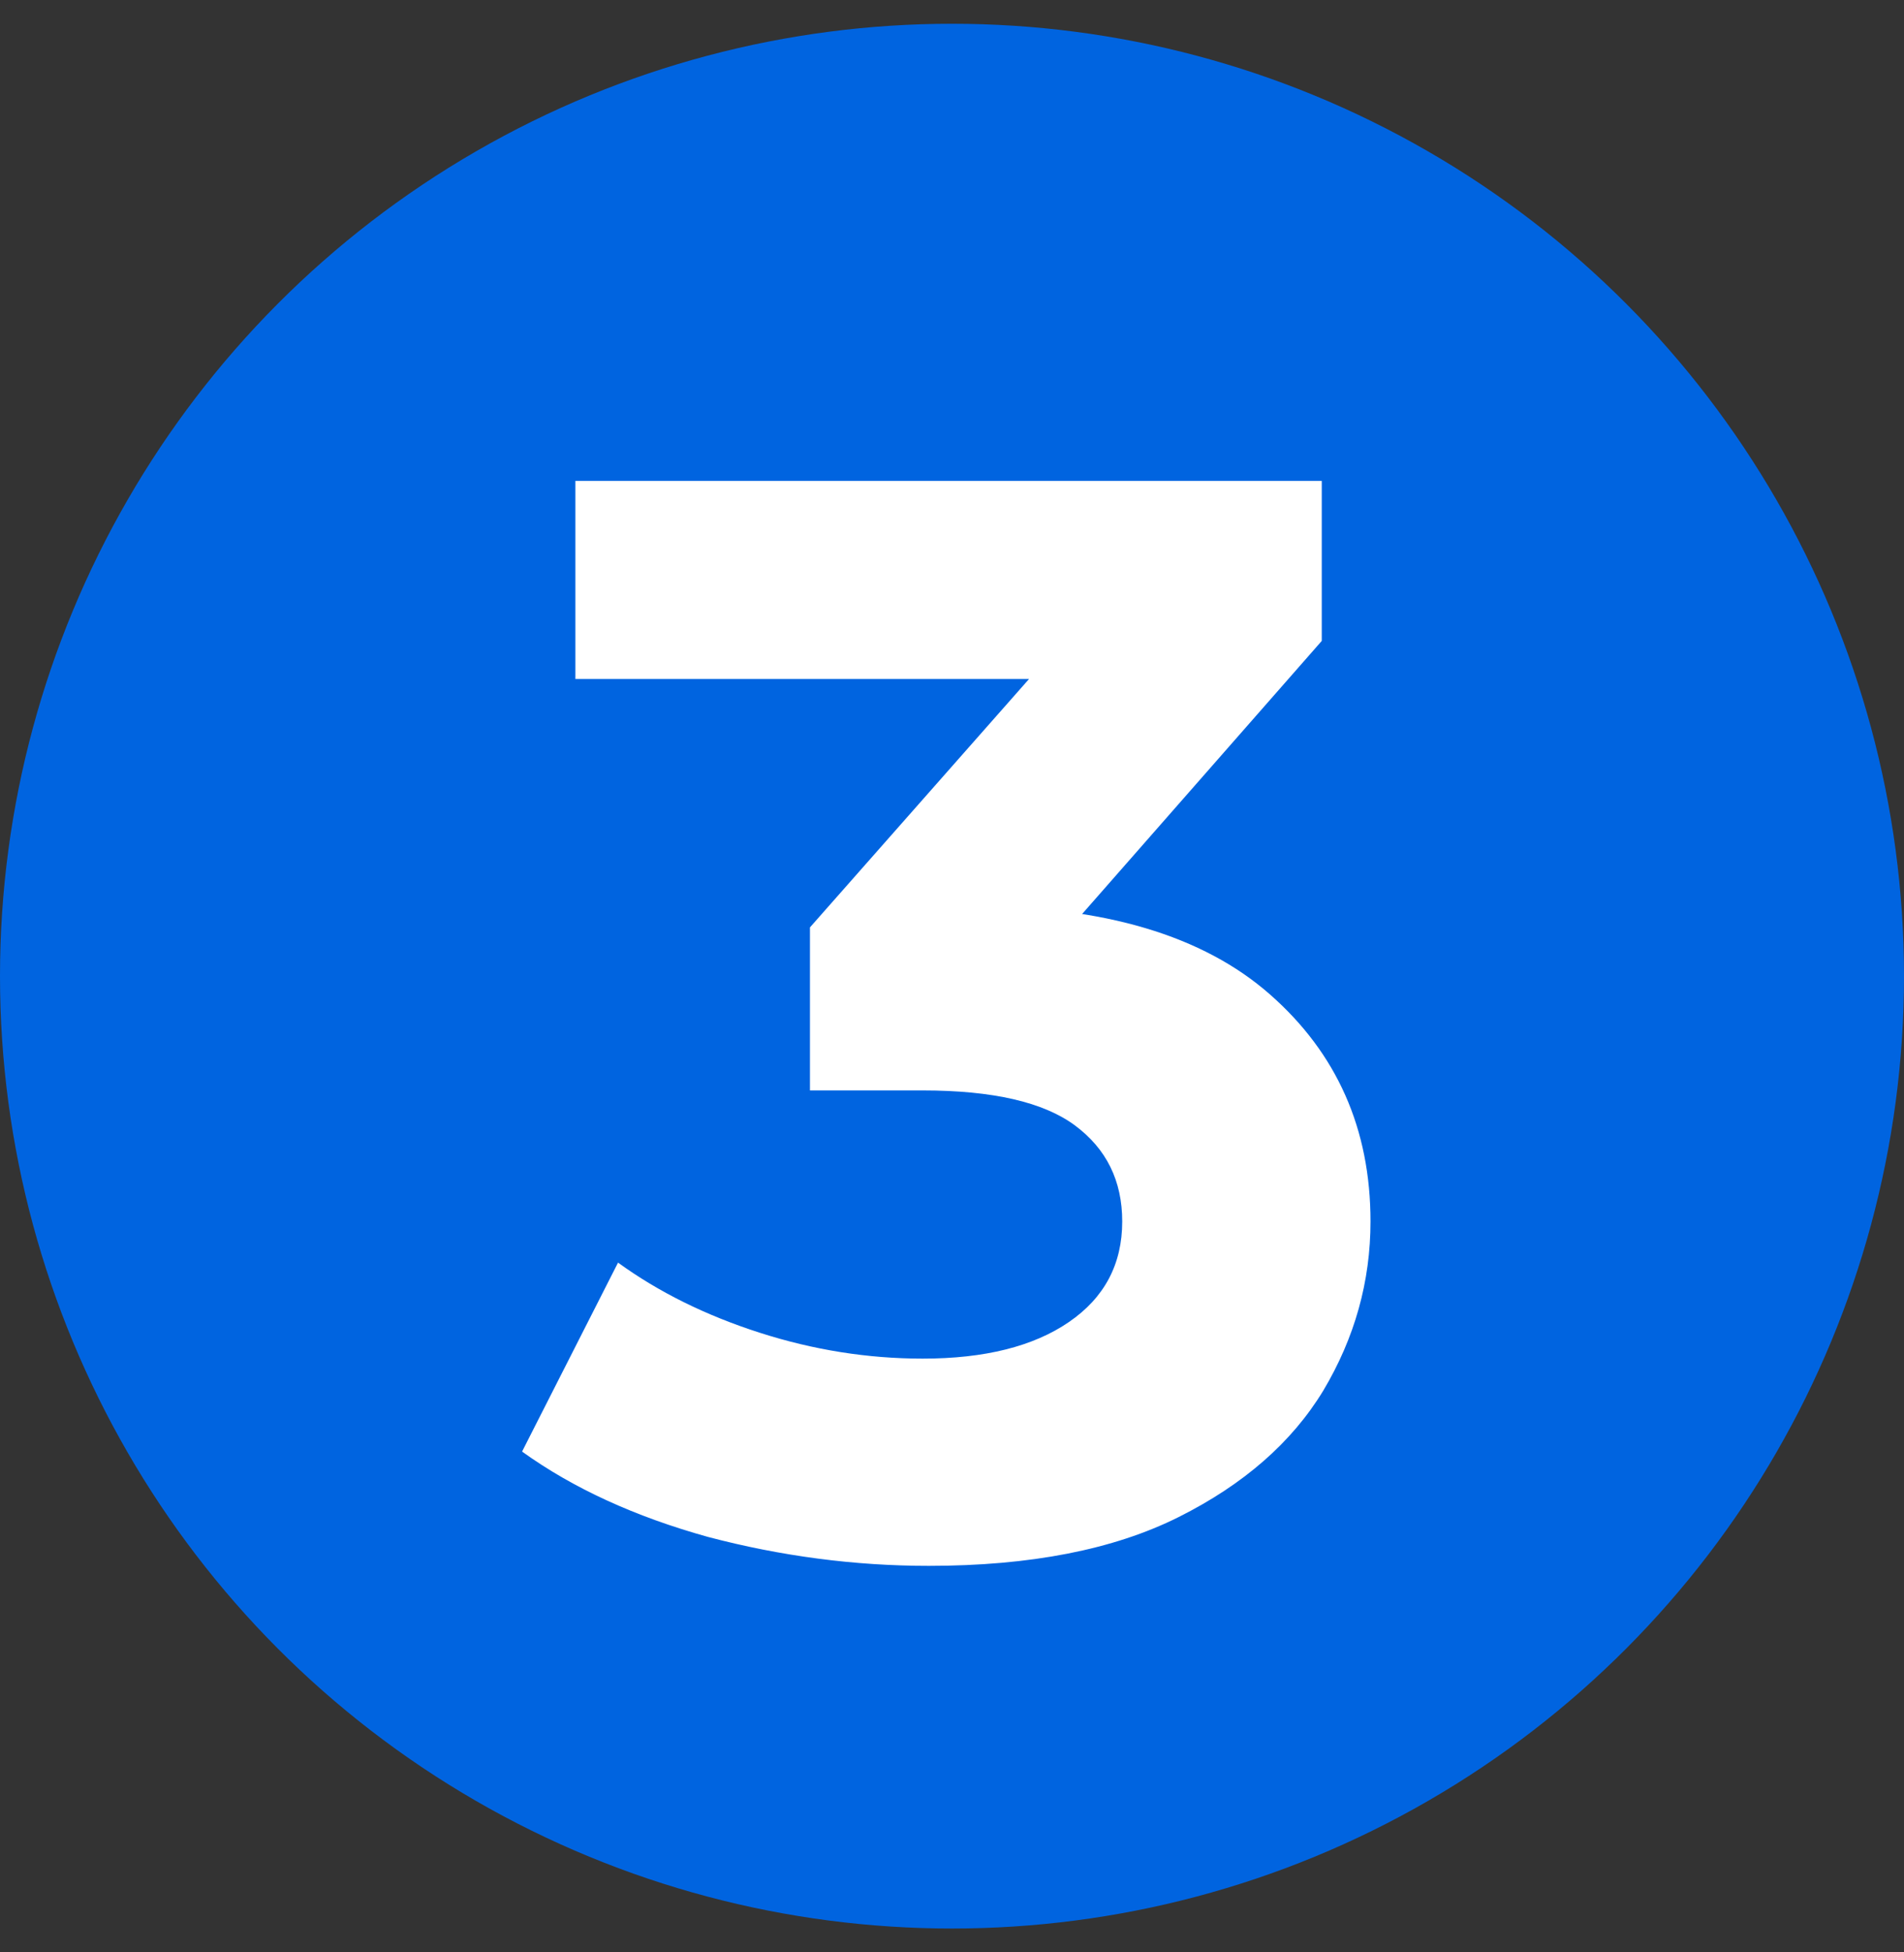
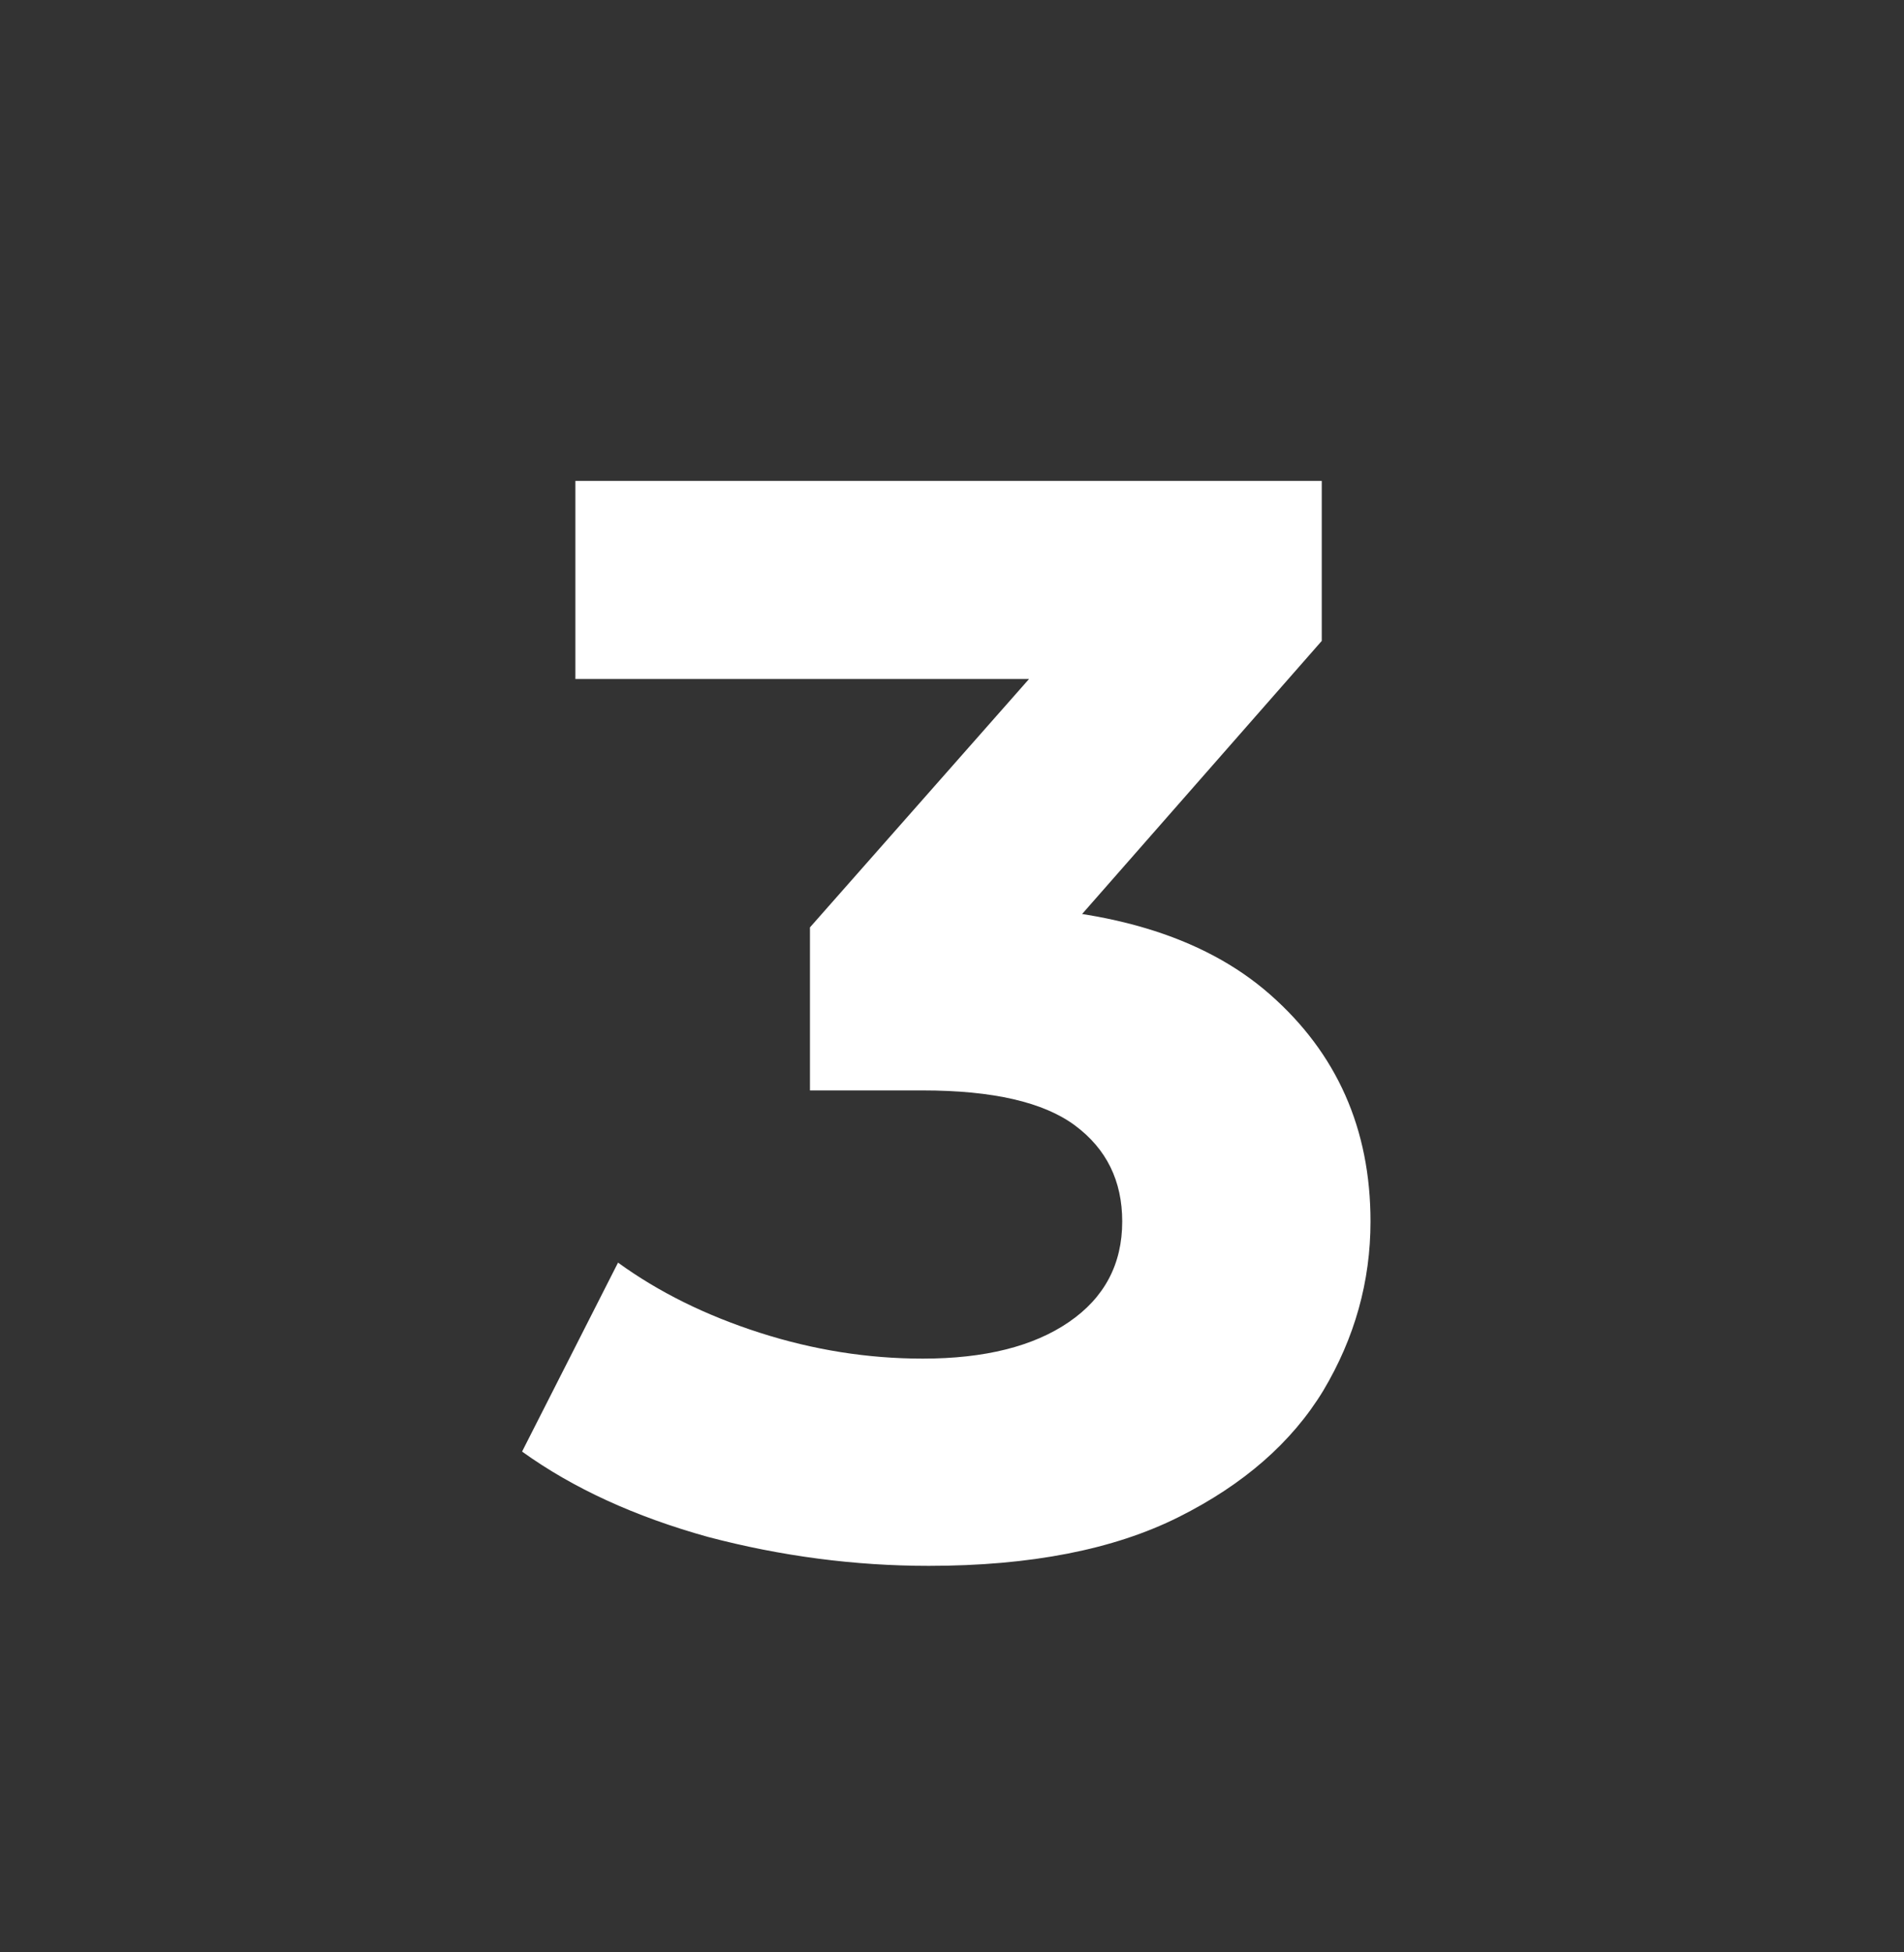
<svg xmlns="http://www.w3.org/2000/svg" width="40" height="41" viewBox="0 0 40 41" fill="none">
  <rect x="0" y="0" width="40" height="41" fill="#333333" stroke="none" />
-   <circle cx="20" cy="20.499" r="20" fill="#0064E0" />
  <path d="M19.512 32.883C17.955 32.883 16.408 32.68 14.872 32.275C13.336 31.848 12.035 31.251 10.968 30.483L12.984 26.515C13.837 27.134 14.829 27.624 15.96 27.987C17.091 28.35 18.232 28.531 19.384 28.531C20.685 28.531 21.709 28.275 22.456 27.763C23.203 27.251 23.576 26.547 23.576 25.651C23.576 24.798 23.245 24.126 22.584 23.635C21.923 23.144 20.856 22.899 19.384 22.899H17.016V19.475L23.256 12.403L23.832 14.259H12.088V10.099H27.768V13.459L21.56 20.531L18.936 19.027H20.44C23.192 19.027 25.272 19.646 26.68 20.883C28.088 22.12 28.792 23.71 28.792 25.651C28.792 26.91 28.461 28.094 27.8 29.203C27.139 30.291 26.125 31.176 24.76 31.859C23.395 32.542 21.645 32.883 19.512 32.883Z" fill="white" />
</svg>